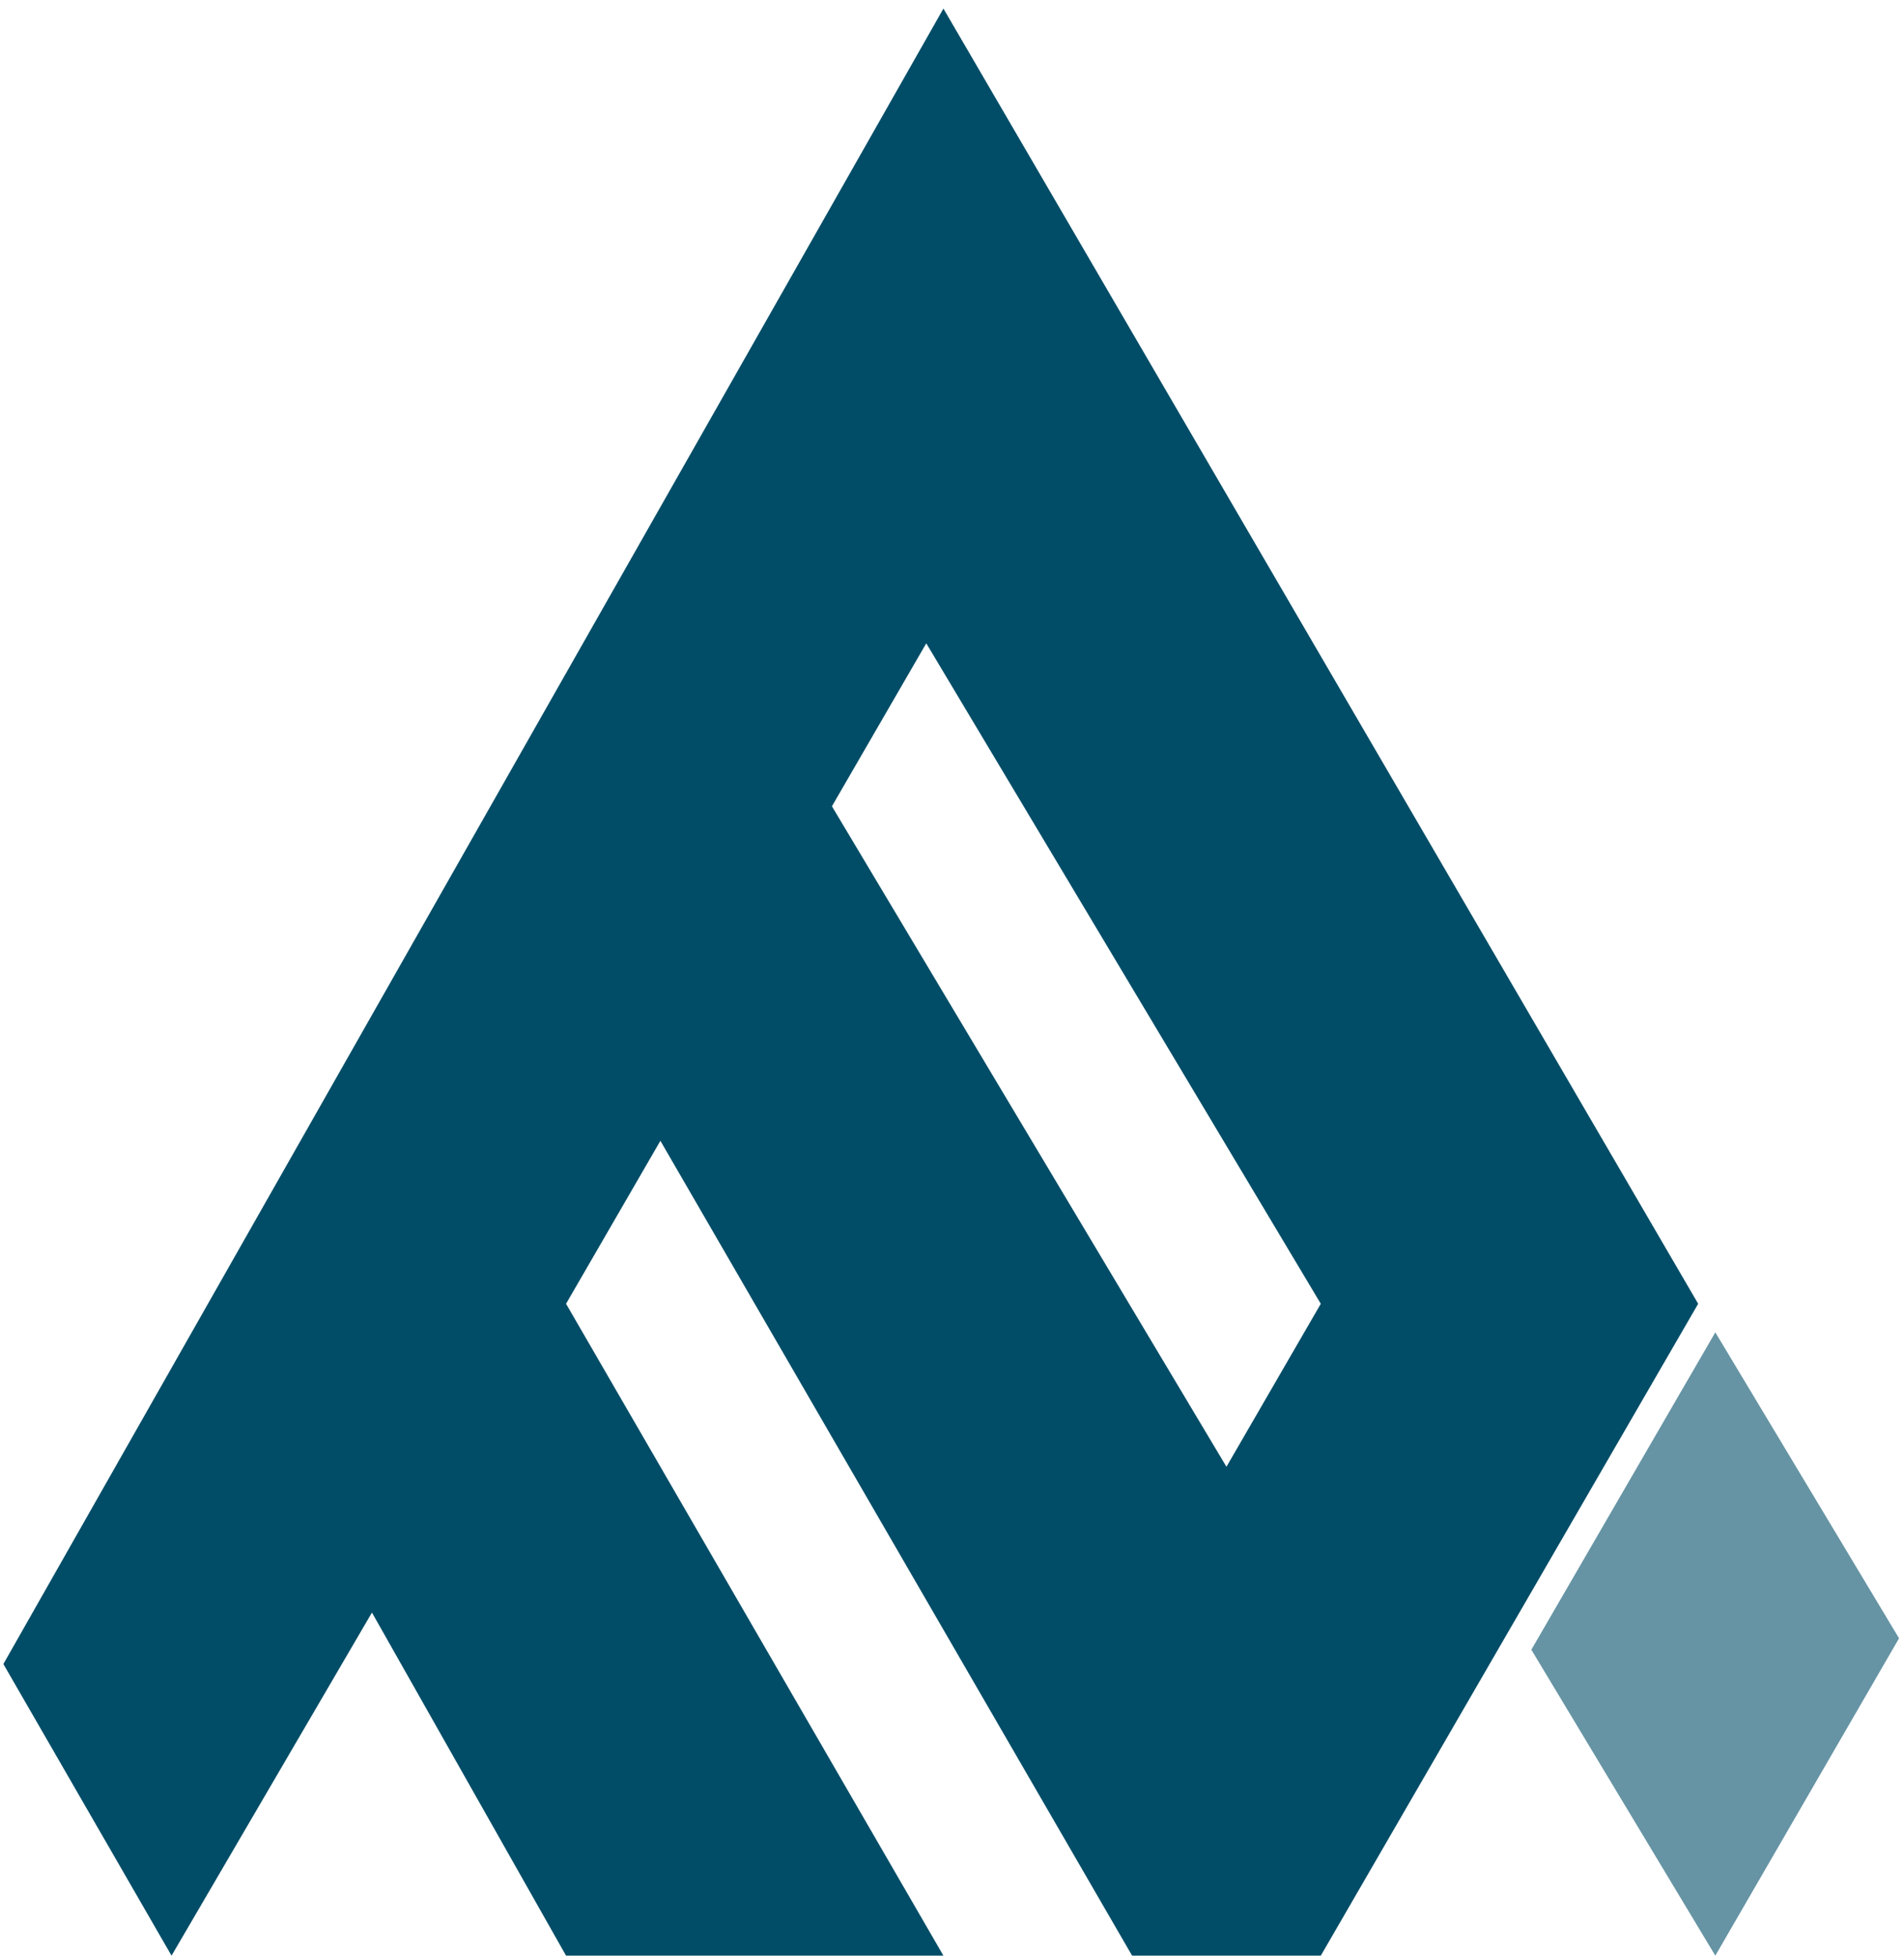
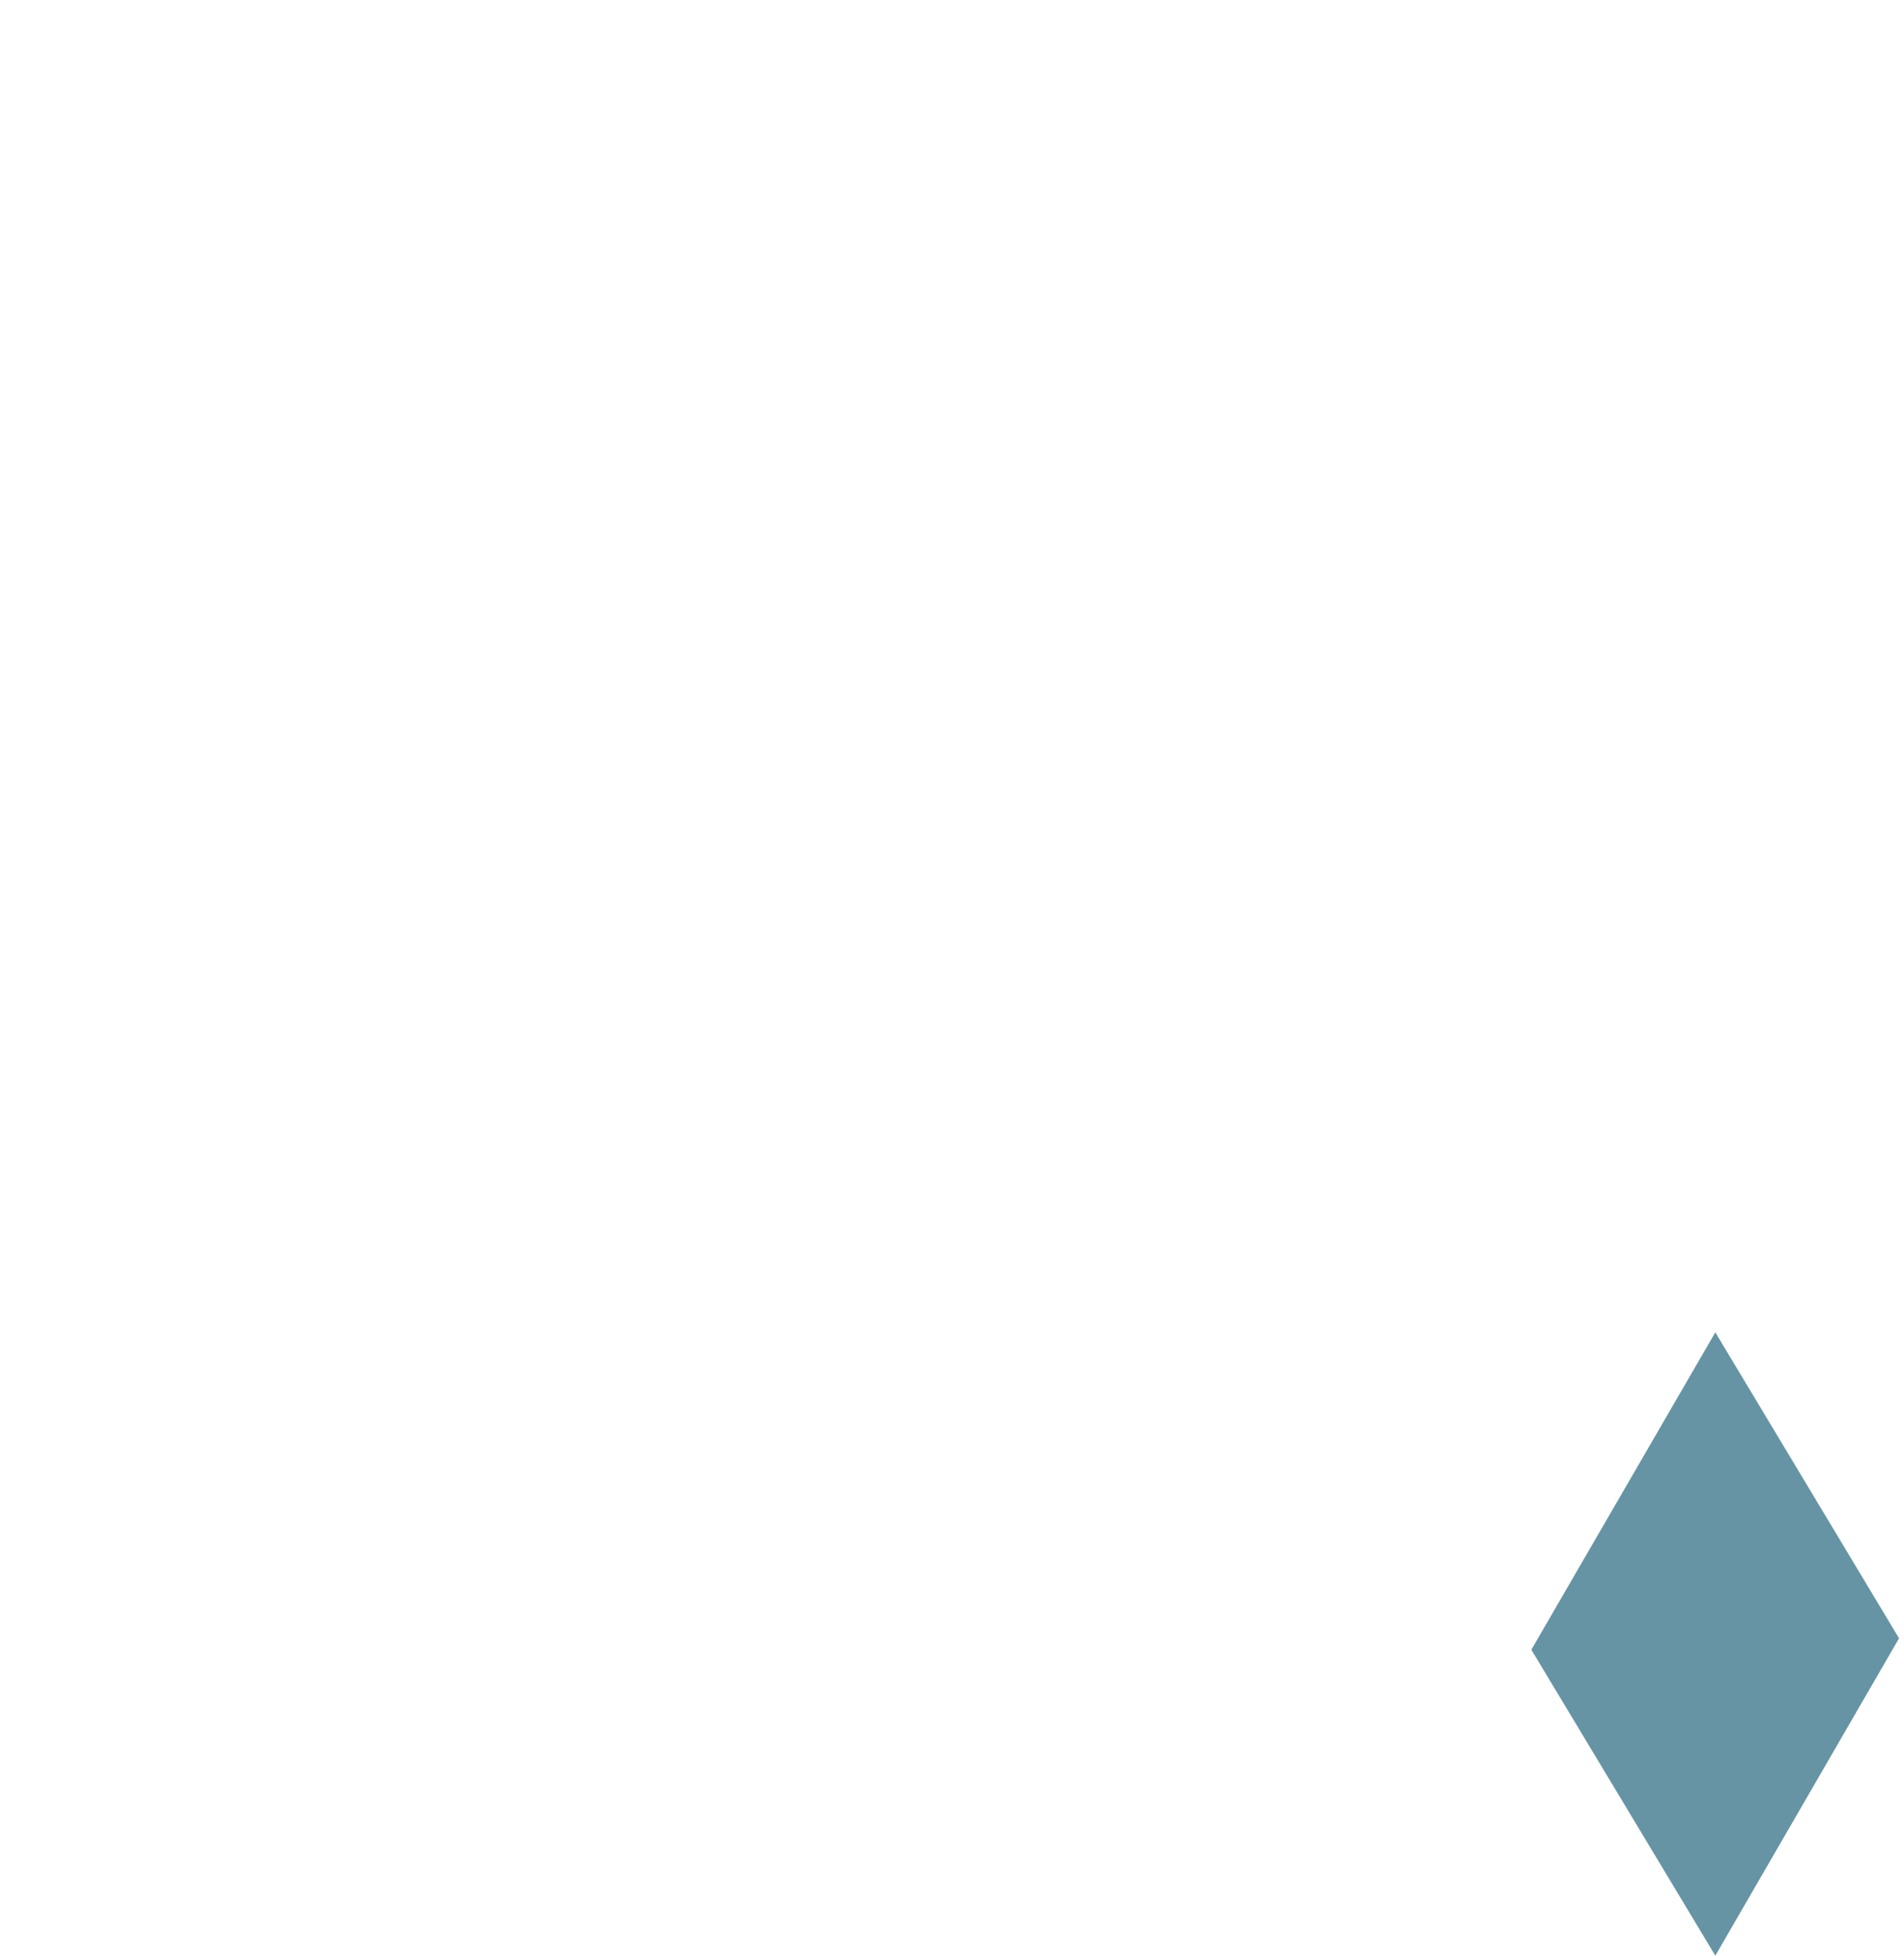
<svg xmlns="http://www.w3.org/2000/svg" width="111" height="114" viewBox="0 0 111 114" fill="none">
-   <path fill-rule="evenodd" clip-rule="evenodd" d="M99 76L55 0.5L11.839 76.5L0.197 97L10 114L21.684 94L33 114H55L33 76L38.5 66.5L66 114H77L88.282 94.513L88.29 94.5L99 76ZM77 76L71.5 85.5L48.5 47L54 37.5L77 76Z" fill="#014D67" />
  <path d="M100 114L110.711 95.5L100 77.665L89.275 96.165L100 114Z" fill="#014D67" fill-opacity="0.6" />
</svg>